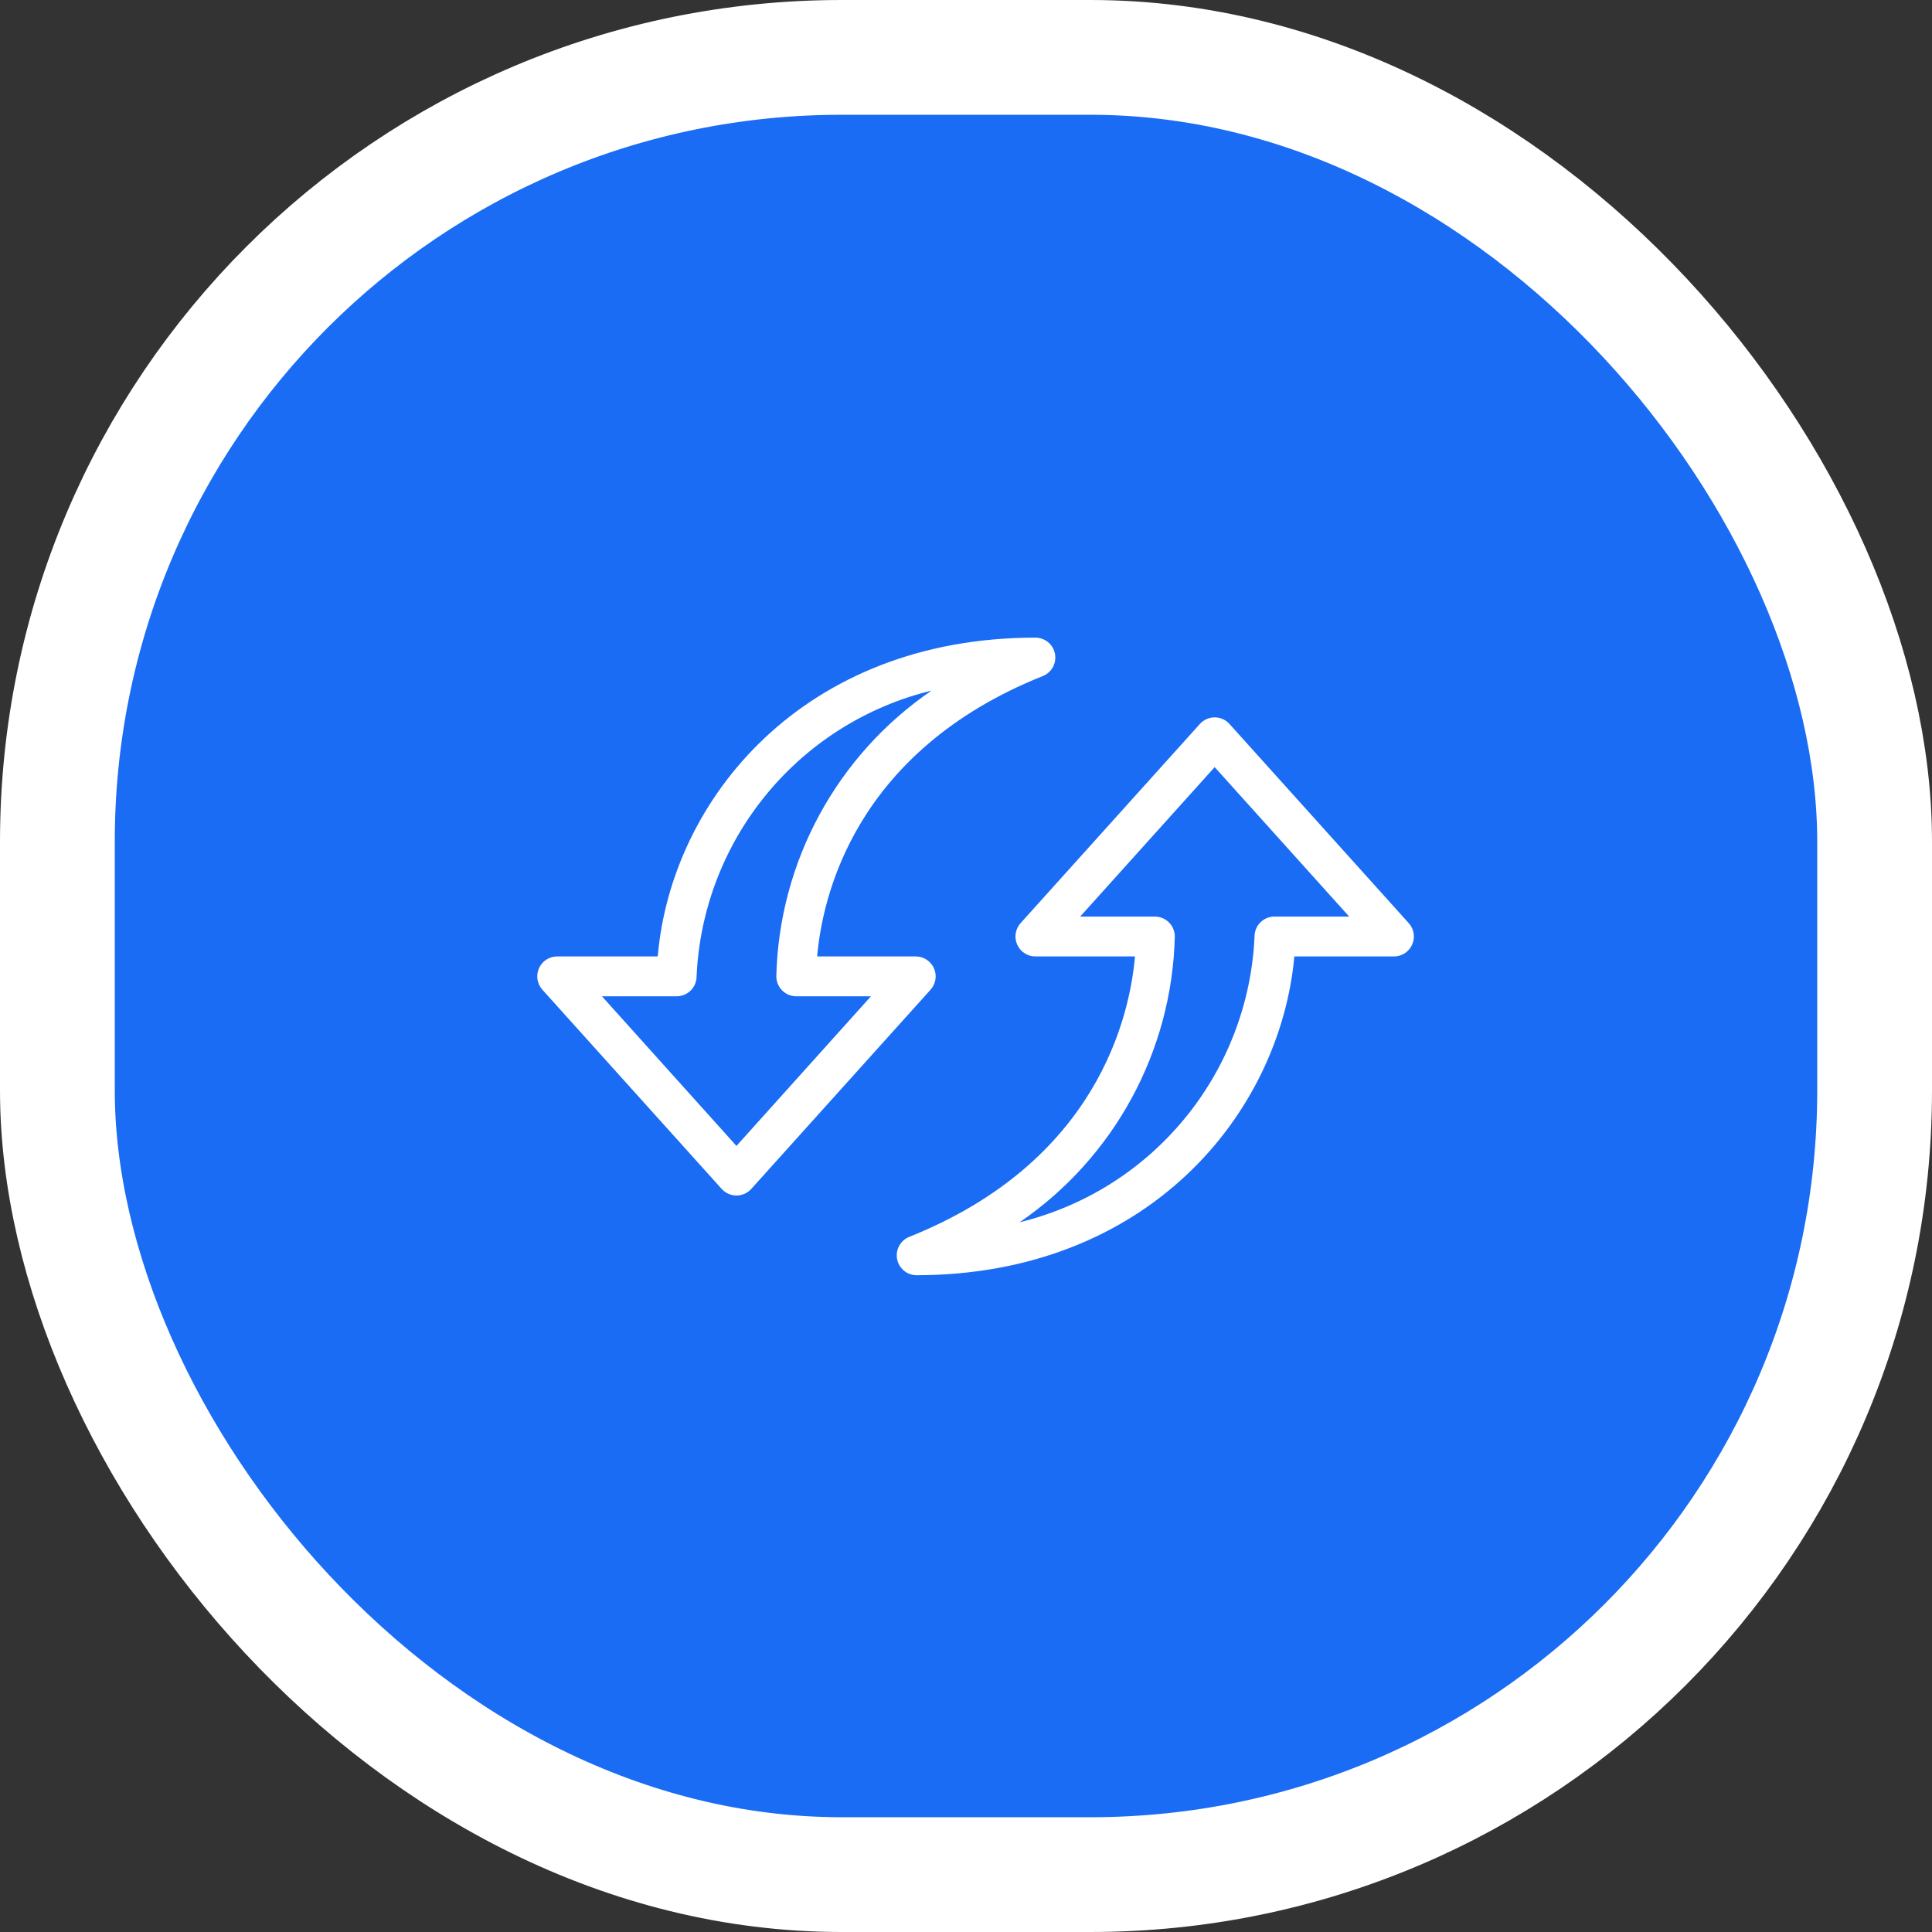
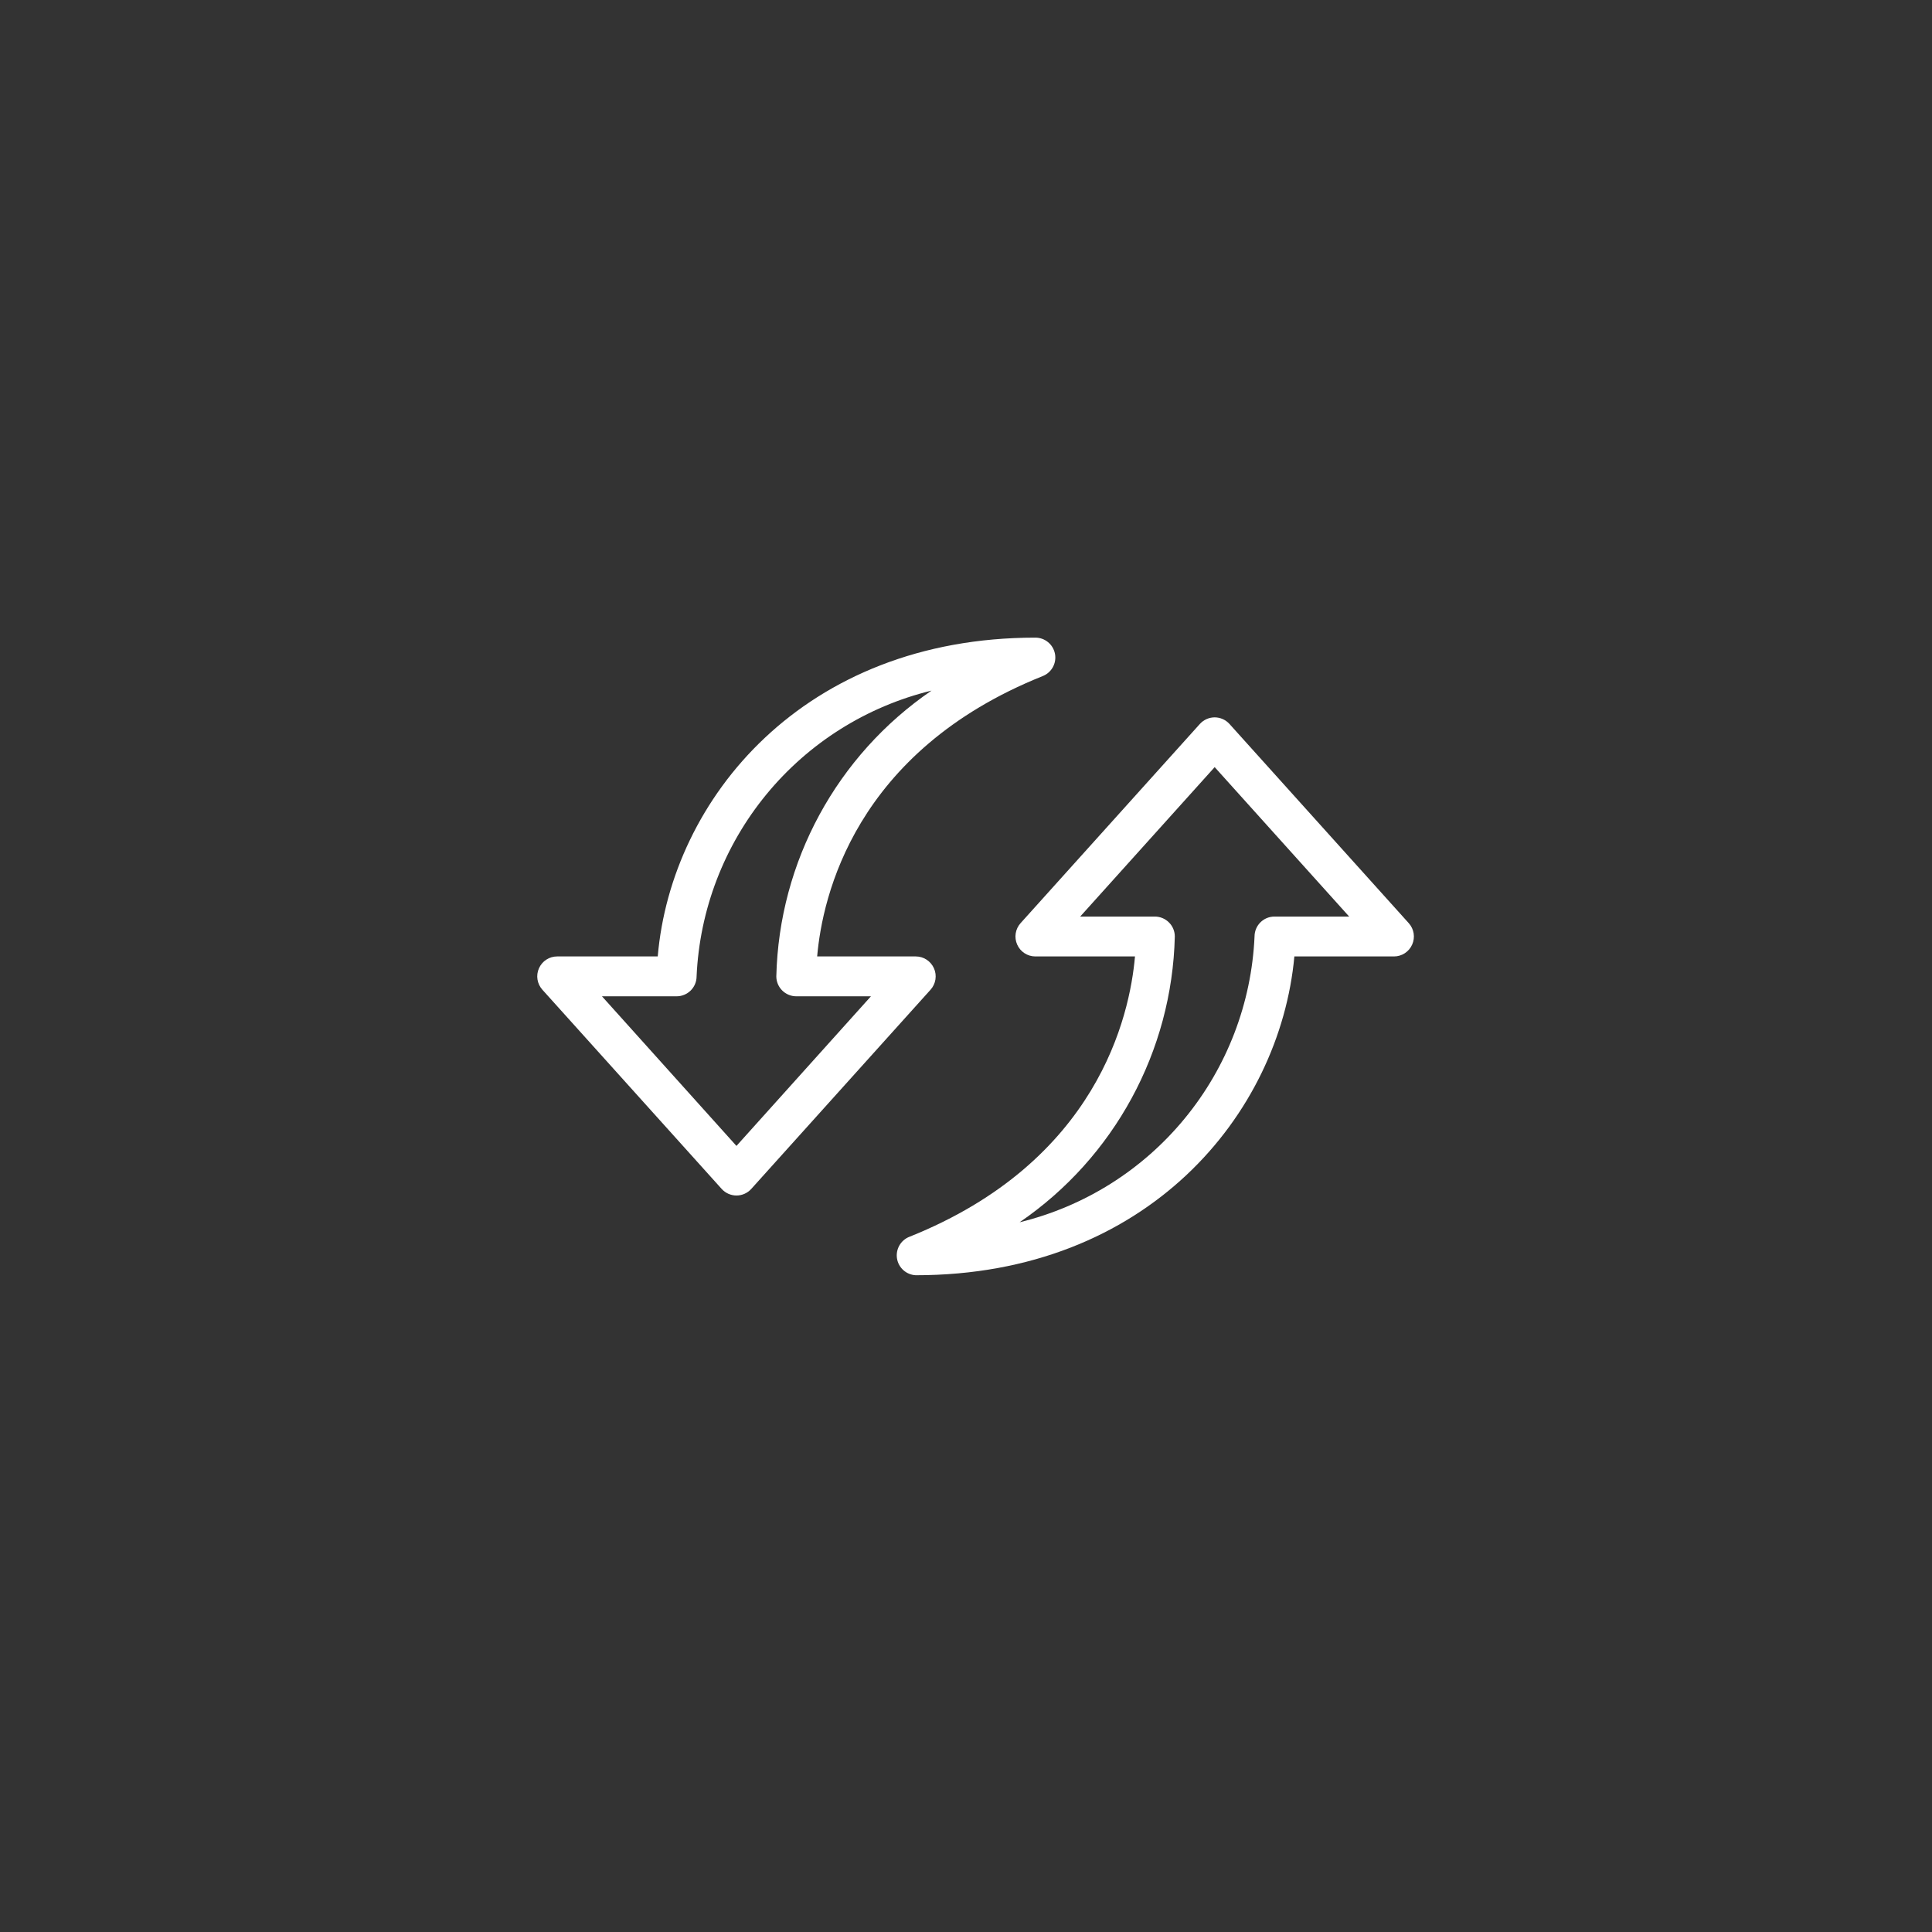
<svg xmlns="http://www.w3.org/2000/svg" width="101px" height="101px" viewBox="0 0 101 101" version="1.1">
  <rect x="0" y="0" width="101" height="101" fill="#333333" stroke="none" />
  <title>ang-03</title>
  <g id="Page-1" stroke="none" stroke-width="1" fill="none" fill-rule="evenodd">
    <g id="ang-03" transform="translate(3, 3)" fill-rule="nonzero">
-       <rect id="Rectangle" stroke="#FFFFFF" stroke-width="6" fill="#196CF3" x="0" y="0" width="95" height="95" rx="41" />
      <path d="M45.822,47.615 C45.654,47.242 45.285,47 44.875,47 L39.719,47 C39.991,43.875 41.678,36.281 51.51,32.344 C51.977,32.16 52.245,31.67 52.151,31.18 C52.057,30.688 51.625,30.332 51.125,30.334 C39.031,30.334 32.094,38.74 31.385,47 L26.125,47 C25.713,47 25.342,47.244 25.176,47.619 C25.008,47.996 25.079,48.434 25.354,48.74 L34.729,59.156 C34.926,59.373 35.208,59.498 35.501,59.498 C35.794,59.498 36.075,59.373 36.272,59.156 L45.647,48.74 C45.922,48.434 45.993,47.992 45.823,47.615 L45.822,47.615 Z M35.5,56.906 L28.469,49.084 L32.375,49.084 C32.651,49.084 32.916,48.972 33.112,48.777 C33.307,48.581 33.416,48.318 33.416,48.041 C33.572,44.558 34.854,41.218 37.069,38.525 C39.282,35.832 42.311,33.929 45.698,33.103 C40.748,36.488 37.727,42.047 37.584,48.041 C37.584,48.318 37.694,48.581 37.889,48.777 C38.084,48.972 38.35,49.084 38.625,49.084 L42.531,49.084 L35.5,56.906 Z" id="Shape" fill="#FFFFFF" />
      <path d="M70.646,45.26 L61.271,34.844 C61.074,34.627 60.793,34.502 60.5,34.502 C60.207,34.502 59.926,34.627 59.728,34.844 L50.353,45.26 C50.078,45.566 50.008,46.004 50.176,46.381 C50.342,46.756 50.713,47 51.125,47 L56.334,47 C56.062,50.125 54.375,57.719 44.543,61.656 L44.541,61.656 C44.084,61.836 43.814,62.31 43.894,62.797 C43.974,63.281 44.383,63.644 44.875,63.666 C56.969,63.666 63.906,55.26 64.666,47 L69.875,47 C70.287,47 70.658,46.756 70.824,46.381 C70.992,46.004 70.922,45.566 70.646,45.26 L70.646,45.26 Z M63.625,44.916 C63.049,44.916 62.584,45.383 62.584,45.959 C62.428,49.441 61.146,52.782 58.931,55.474 C56.719,58.168 53.69,60.07 50.303,60.897 C55.252,57.512 58.273,51.953 58.416,45.959 C58.416,45.682 58.307,45.418 58.111,45.223 C57.916,45.027 57.65,44.916 57.375,44.916 L53.469,44.916 L60.5,37.103 L67.531,44.916 L63.625,44.916 Z" id="Shape" fill="#FFFFFF" />
    </g>
  </g>
</svg>